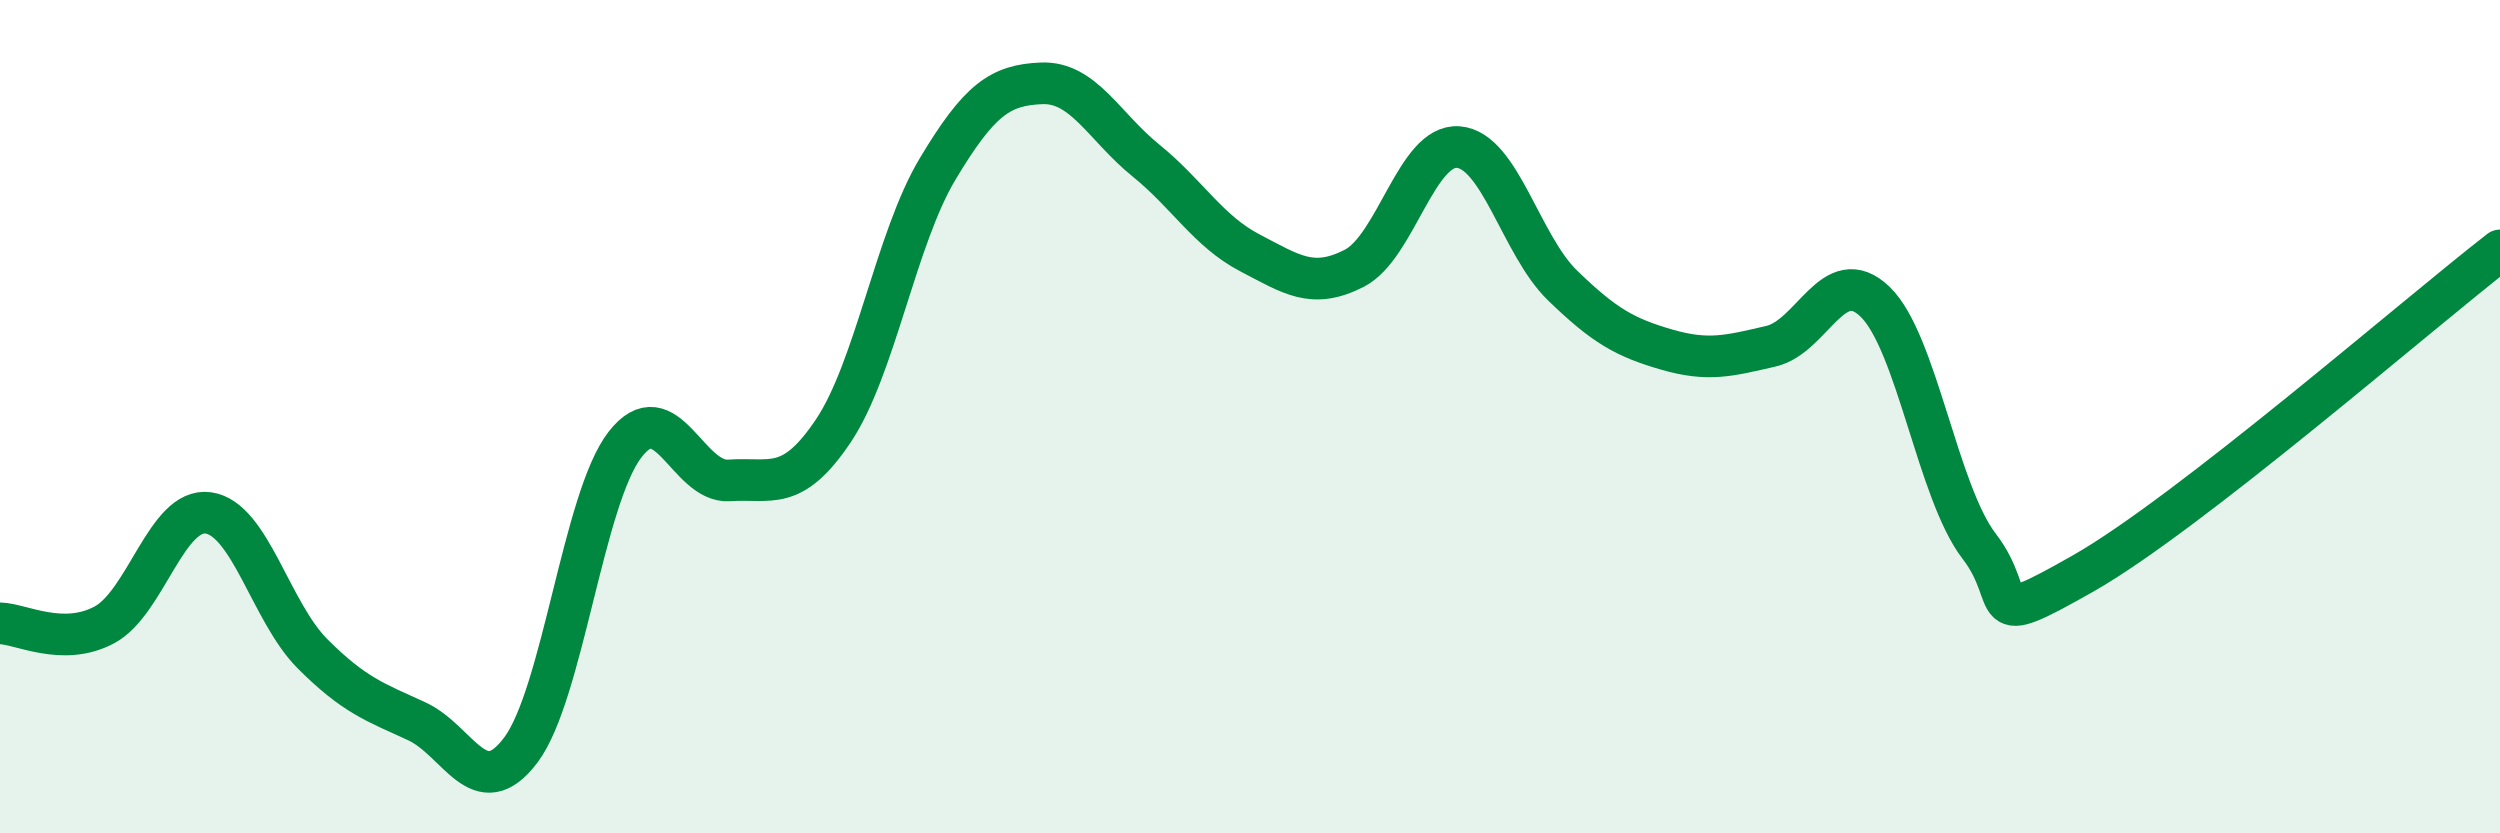
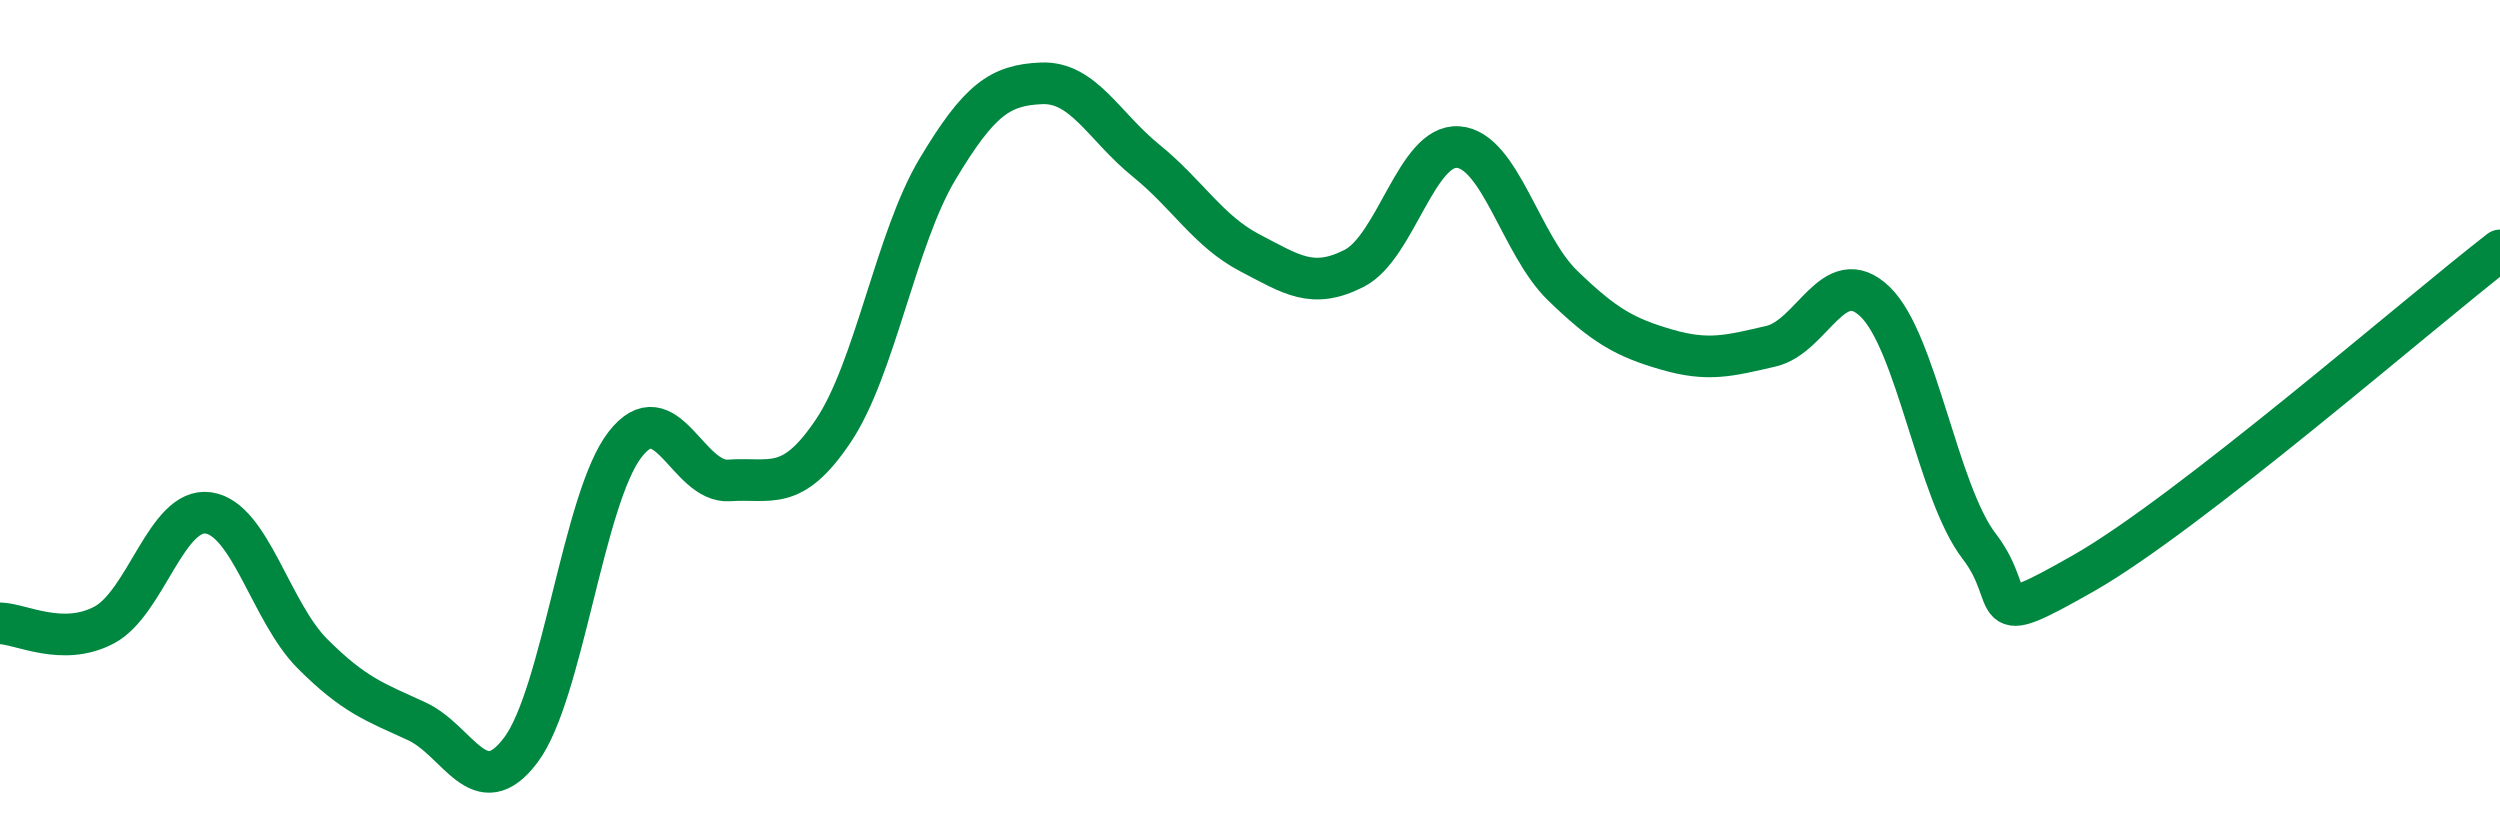
<svg xmlns="http://www.w3.org/2000/svg" width="60" height="20" viewBox="0 0 60 20">
-   <path d="M 0,14.96 C 0.5,14.97 1.5,15.53 2.5,15 C 3.5,14.47 4,12.17 5,12.31 C 6,12.45 6.5,14.69 7.5,15.69 C 8.5,16.69 9,16.85 10,17.31 C 11,17.77 11.5,19.33 12.5,18 C 13.5,16.67 14,11.96 15,10.67 C 16,9.38 16.5,11.6 17.5,11.53 C 18.5,11.46 19,11.83 20,10.34 C 21,8.85 21.5,5.73 22.5,4.06 C 23.5,2.39 24,2.04 25,2 C 26,1.96 26.5,3.04 27.5,3.85 C 28.5,4.66 29,5.55 30,6.07 C 31,6.59 31.5,6.95 32.5,6.44 C 33.5,5.93 34,3.45 35,3.53 C 36,3.61 36.5,5.88 37.5,6.85 C 38.5,7.82 39,8.1 40,8.39 C 41,8.68 41.5,8.54 42.5,8.31 C 43.5,8.08 44,6.28 45,7.24 C 46,8.2 46.5,11.81 47.5,13.11 C 48.5,14.41 47.5,15.18 50,13.76 C 52.5,12.34 58,7.56 60,6.01L60 20L0 20Z" fill="#008740" opacity="0.1" stroke-linecap="round" stroke-linejoin="round" />
  <path d="M 0,14.96 C 0.5,14.97 1.5,15.53 2.5,15 C 3.5,14.47 4,12.17 5,12.31 C 6,12.45 6.5,14.69 7.5,15.69 C 8.5,16.69 9,16.85 10,17.31 C 11,17.77 11.5,19.33 12.5,18 C 13.5,16.67 14,11.96 15,10.67 C 16,9.38 16.5,11.6 17.5,11.53 C 18.5,11.46 19,11.83 20,10.34 C 21,8.85 21.5,5.73 22.5,4.06 C 23.5,2.39 24,2.04 25,2 C 26,1.96 26.5,3.04 27.5,3.85 C 28.5,4.66 29,5.55 30,6.07 C 31,6.59 31.5,6.95 32.5,6.44 C 33.5,5.93 34,3.45 35,3.53 C 36,3.61 36.5,5.88 37.5,6.85 C 38.5,7.82 39,8.1 40,8.39 C 41,8.68 41.5,8.54 42.5,8.31 C 43.5,8.08 44,6.28 45,7.24 C 46,8.2 46.5,11.81 47.5,13.11 C 48.5,14.41 47.5,15.18 50,13.76 C 52.5,12.34 58,7.56 60,6.01" stroke="#008740" stroke-width="1" fill="none" stroke-linecap="round" stroke-linejoin="round" />
</svg>